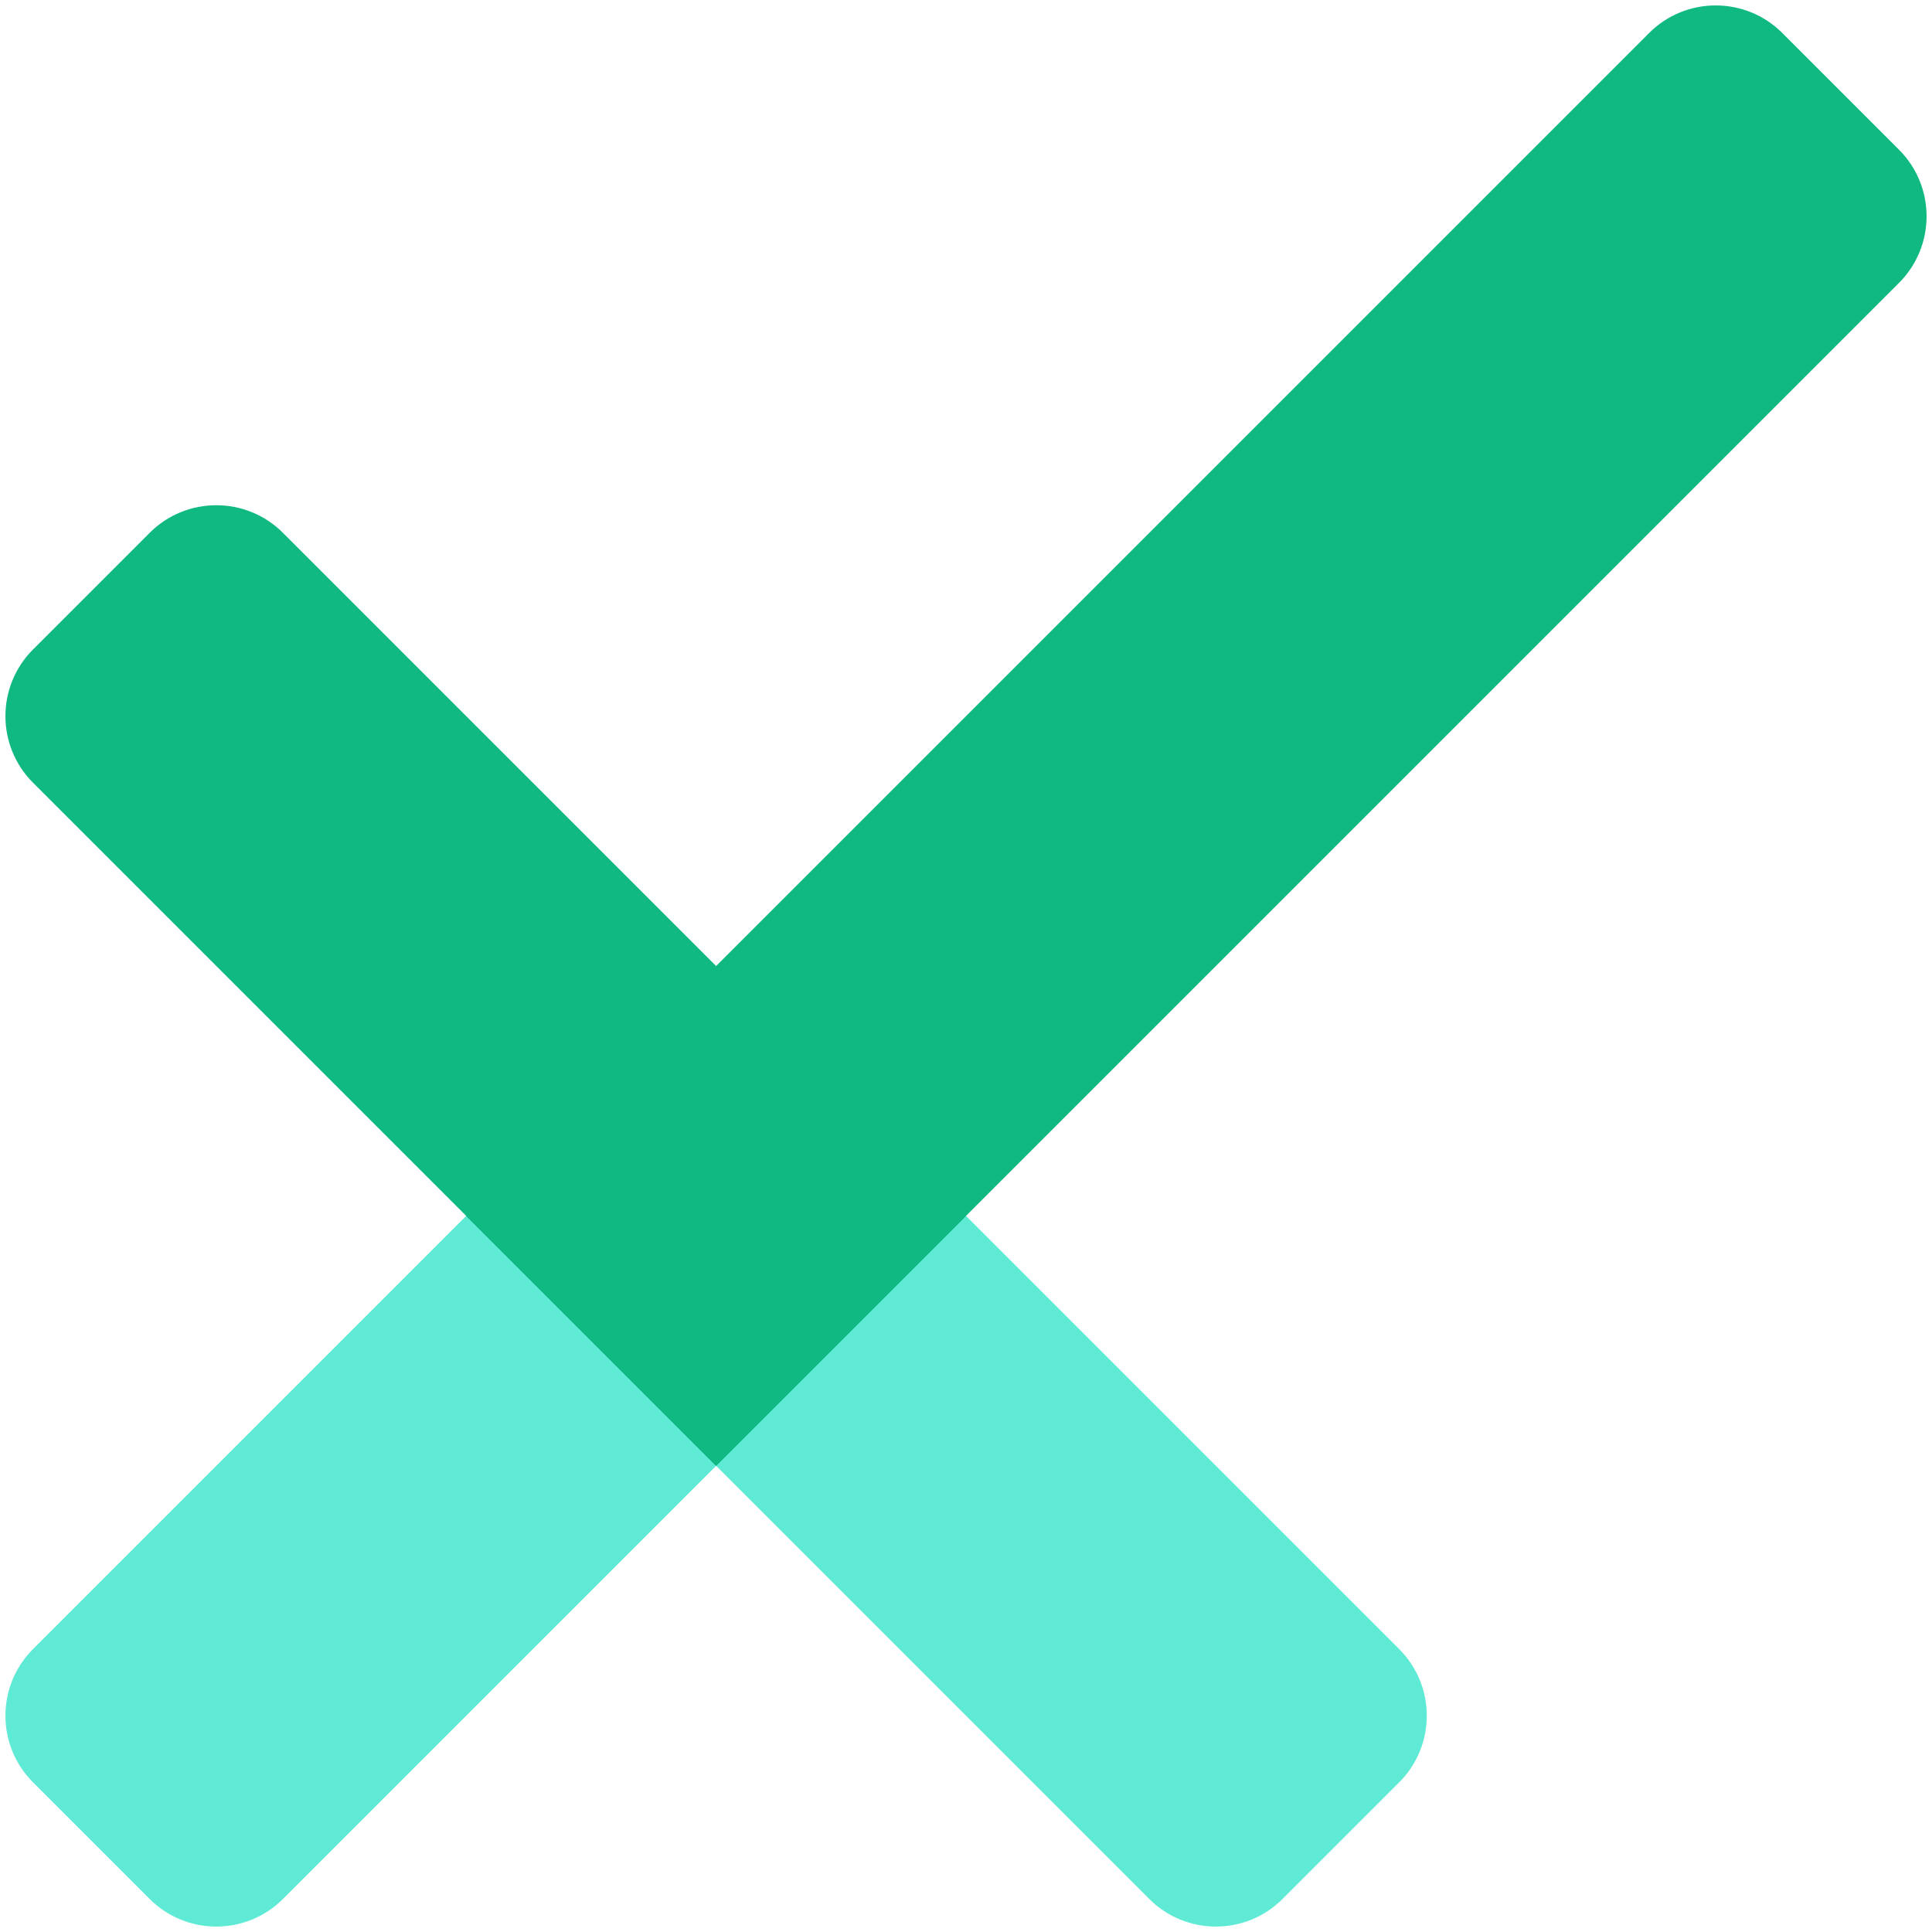
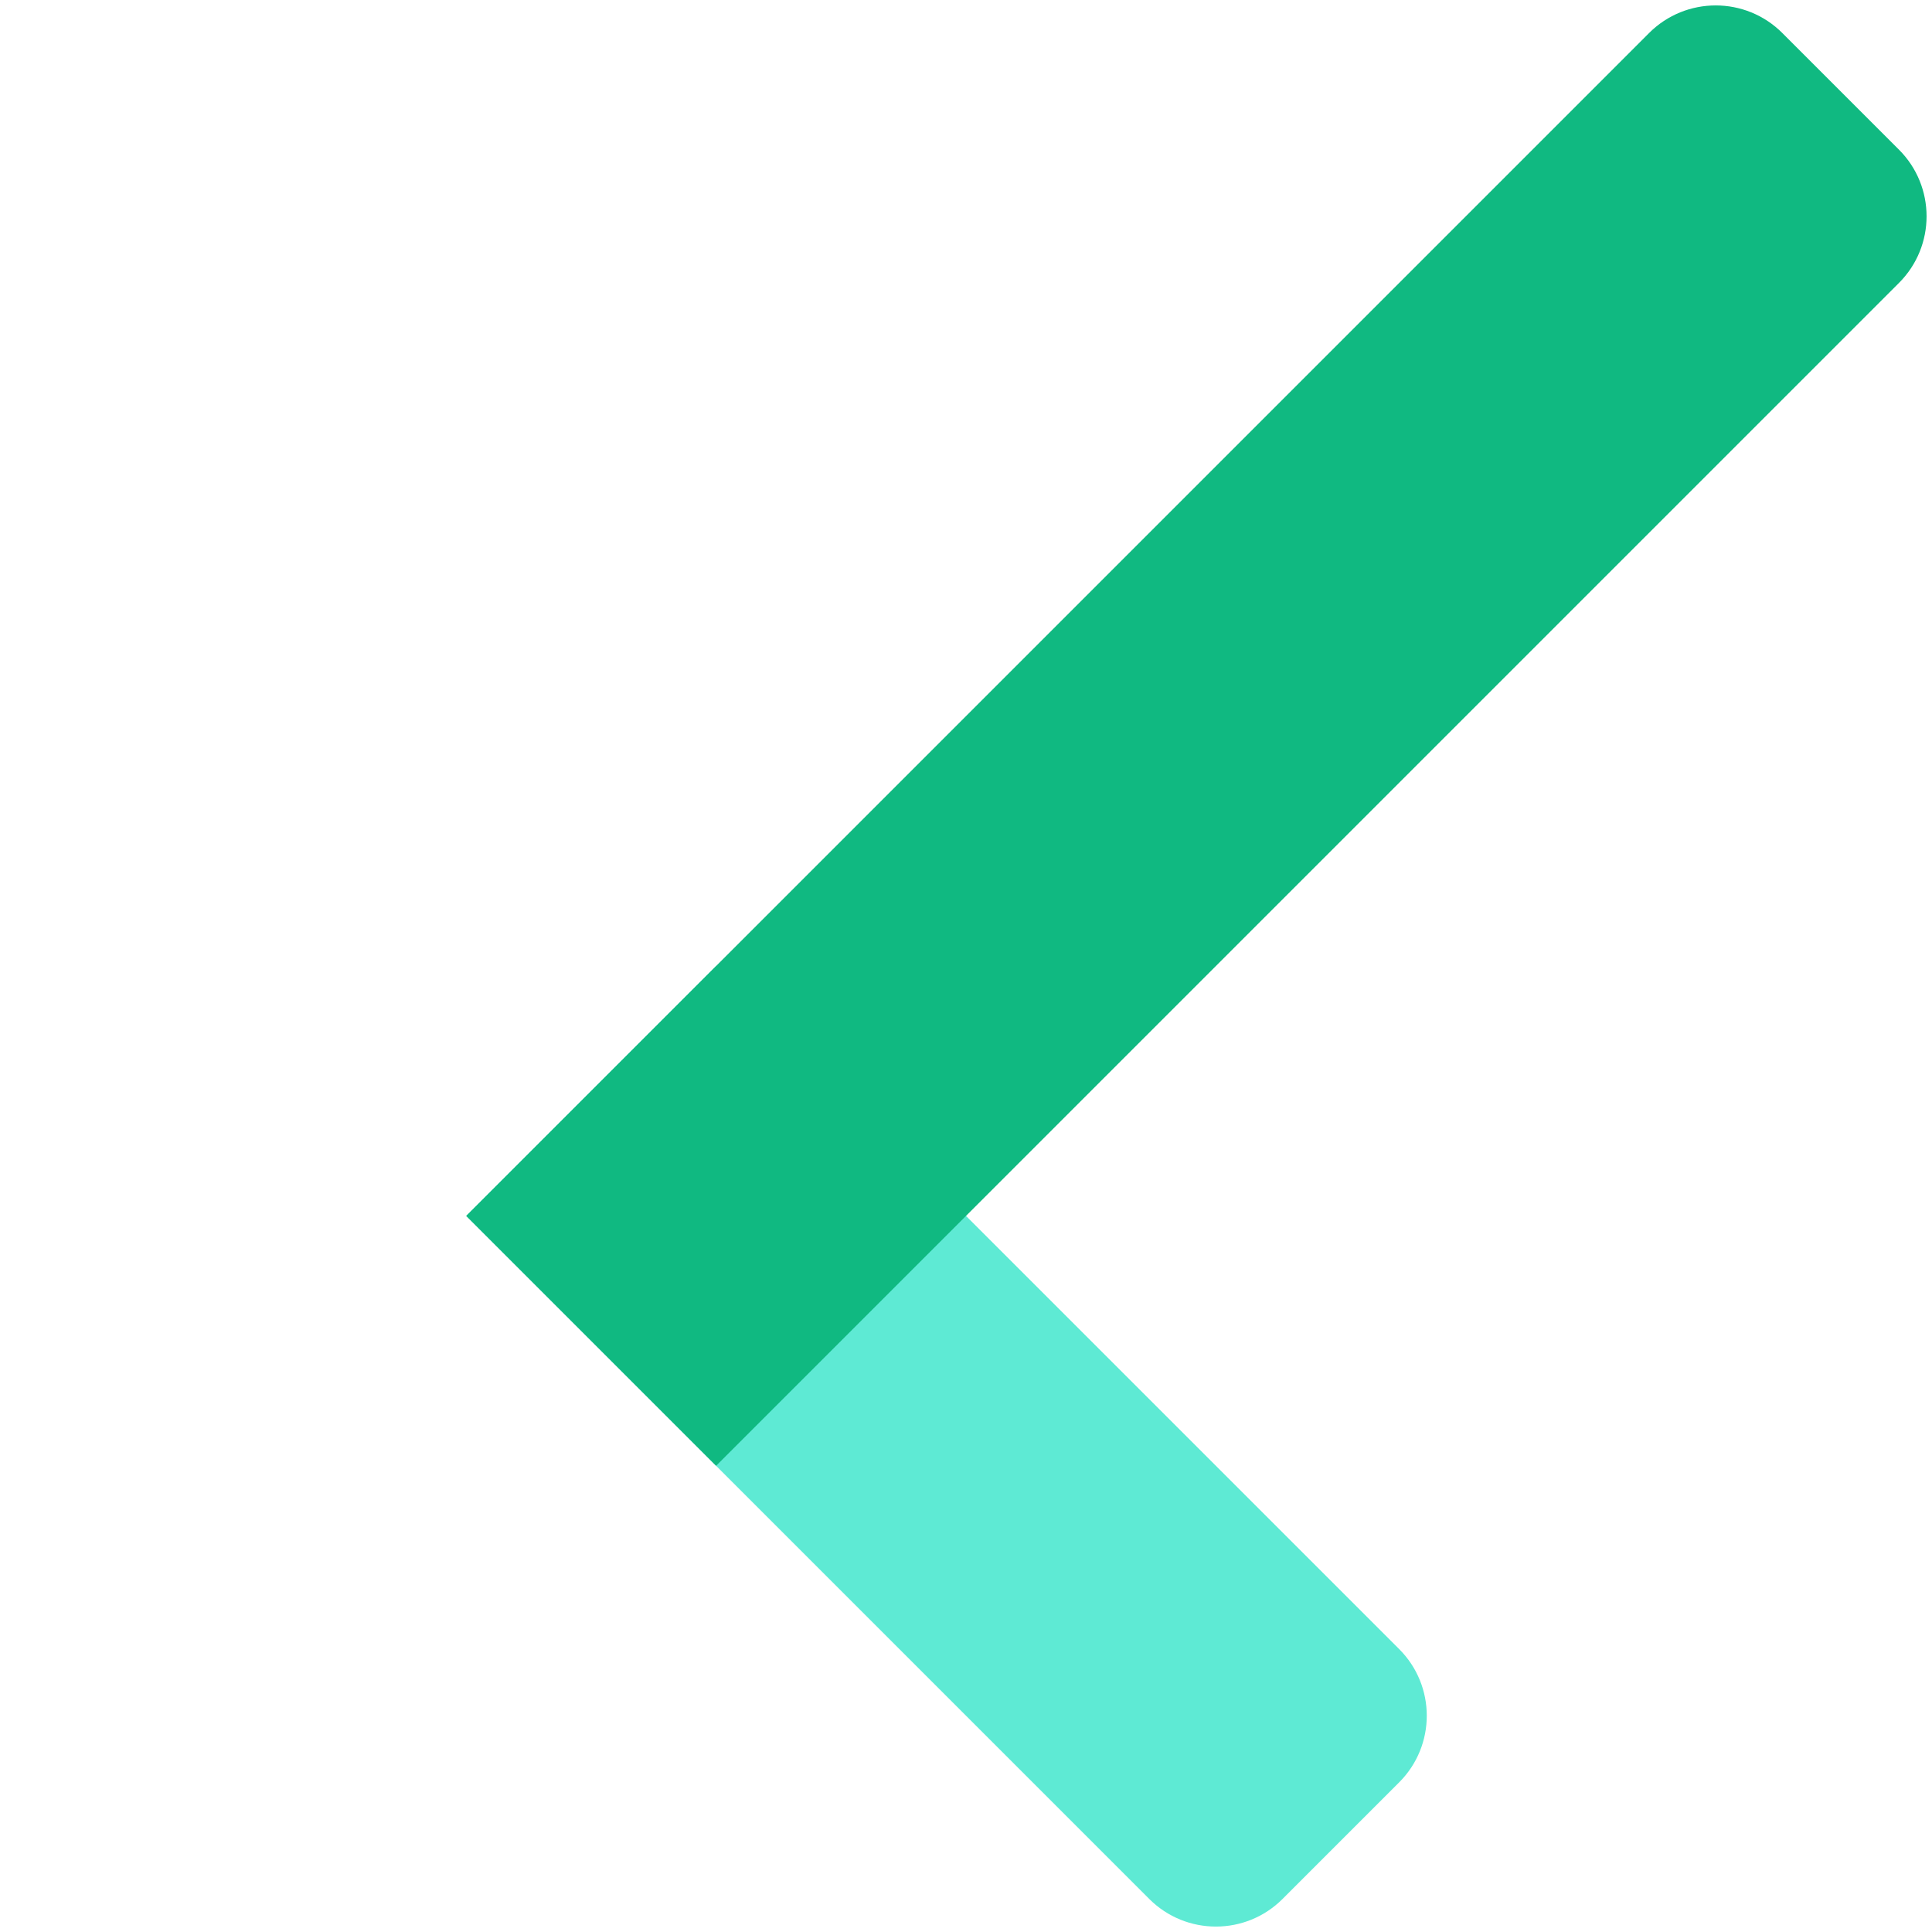
<svg xmlns="http://www.w3.org/2000/svg" width="32" height="32" viewBox="0 0 164 164" fill="none">
  <path d="M39.574 103.213L60.787 82L118.77 139.983C121.894 143.107 121.894 148.172 118.77 151.296L108.87 161.196C105.746 164.32 100.681 164.32 97.556 161.196L39.574 103.213Z" fill="#5EEAD4" />
-   <path d="M60.787 82L82 103.213L24.017 161.196C20.893 164.32 15.828 164.32 12.704 161.196L2.804 151.296C-0.32 148.172 -0.32 143.107 2.804 139.983L60.787 82Z" fill="#5EEAD4" />
-   <path d="M2.804 66.444C-0.32 63.319 -0.32 58.254 2.804 55.13L12.704 45.23C15.828 42.106 20.893 42.106 24.017 45.23L82 103.213L60.787 124.426L2.804 66.444Z" fill="#10B981" />
  <path d="M139.983 2.804C143.107 -0.32 148.172 -0.32 151.296 2.804L161.196 12.704C164.32 15.828 164.32 20.893 161.196 24.017L60.787 124.426L39.574 103.213L139.983 2.804Z" fill="#10B981" />
</svg>